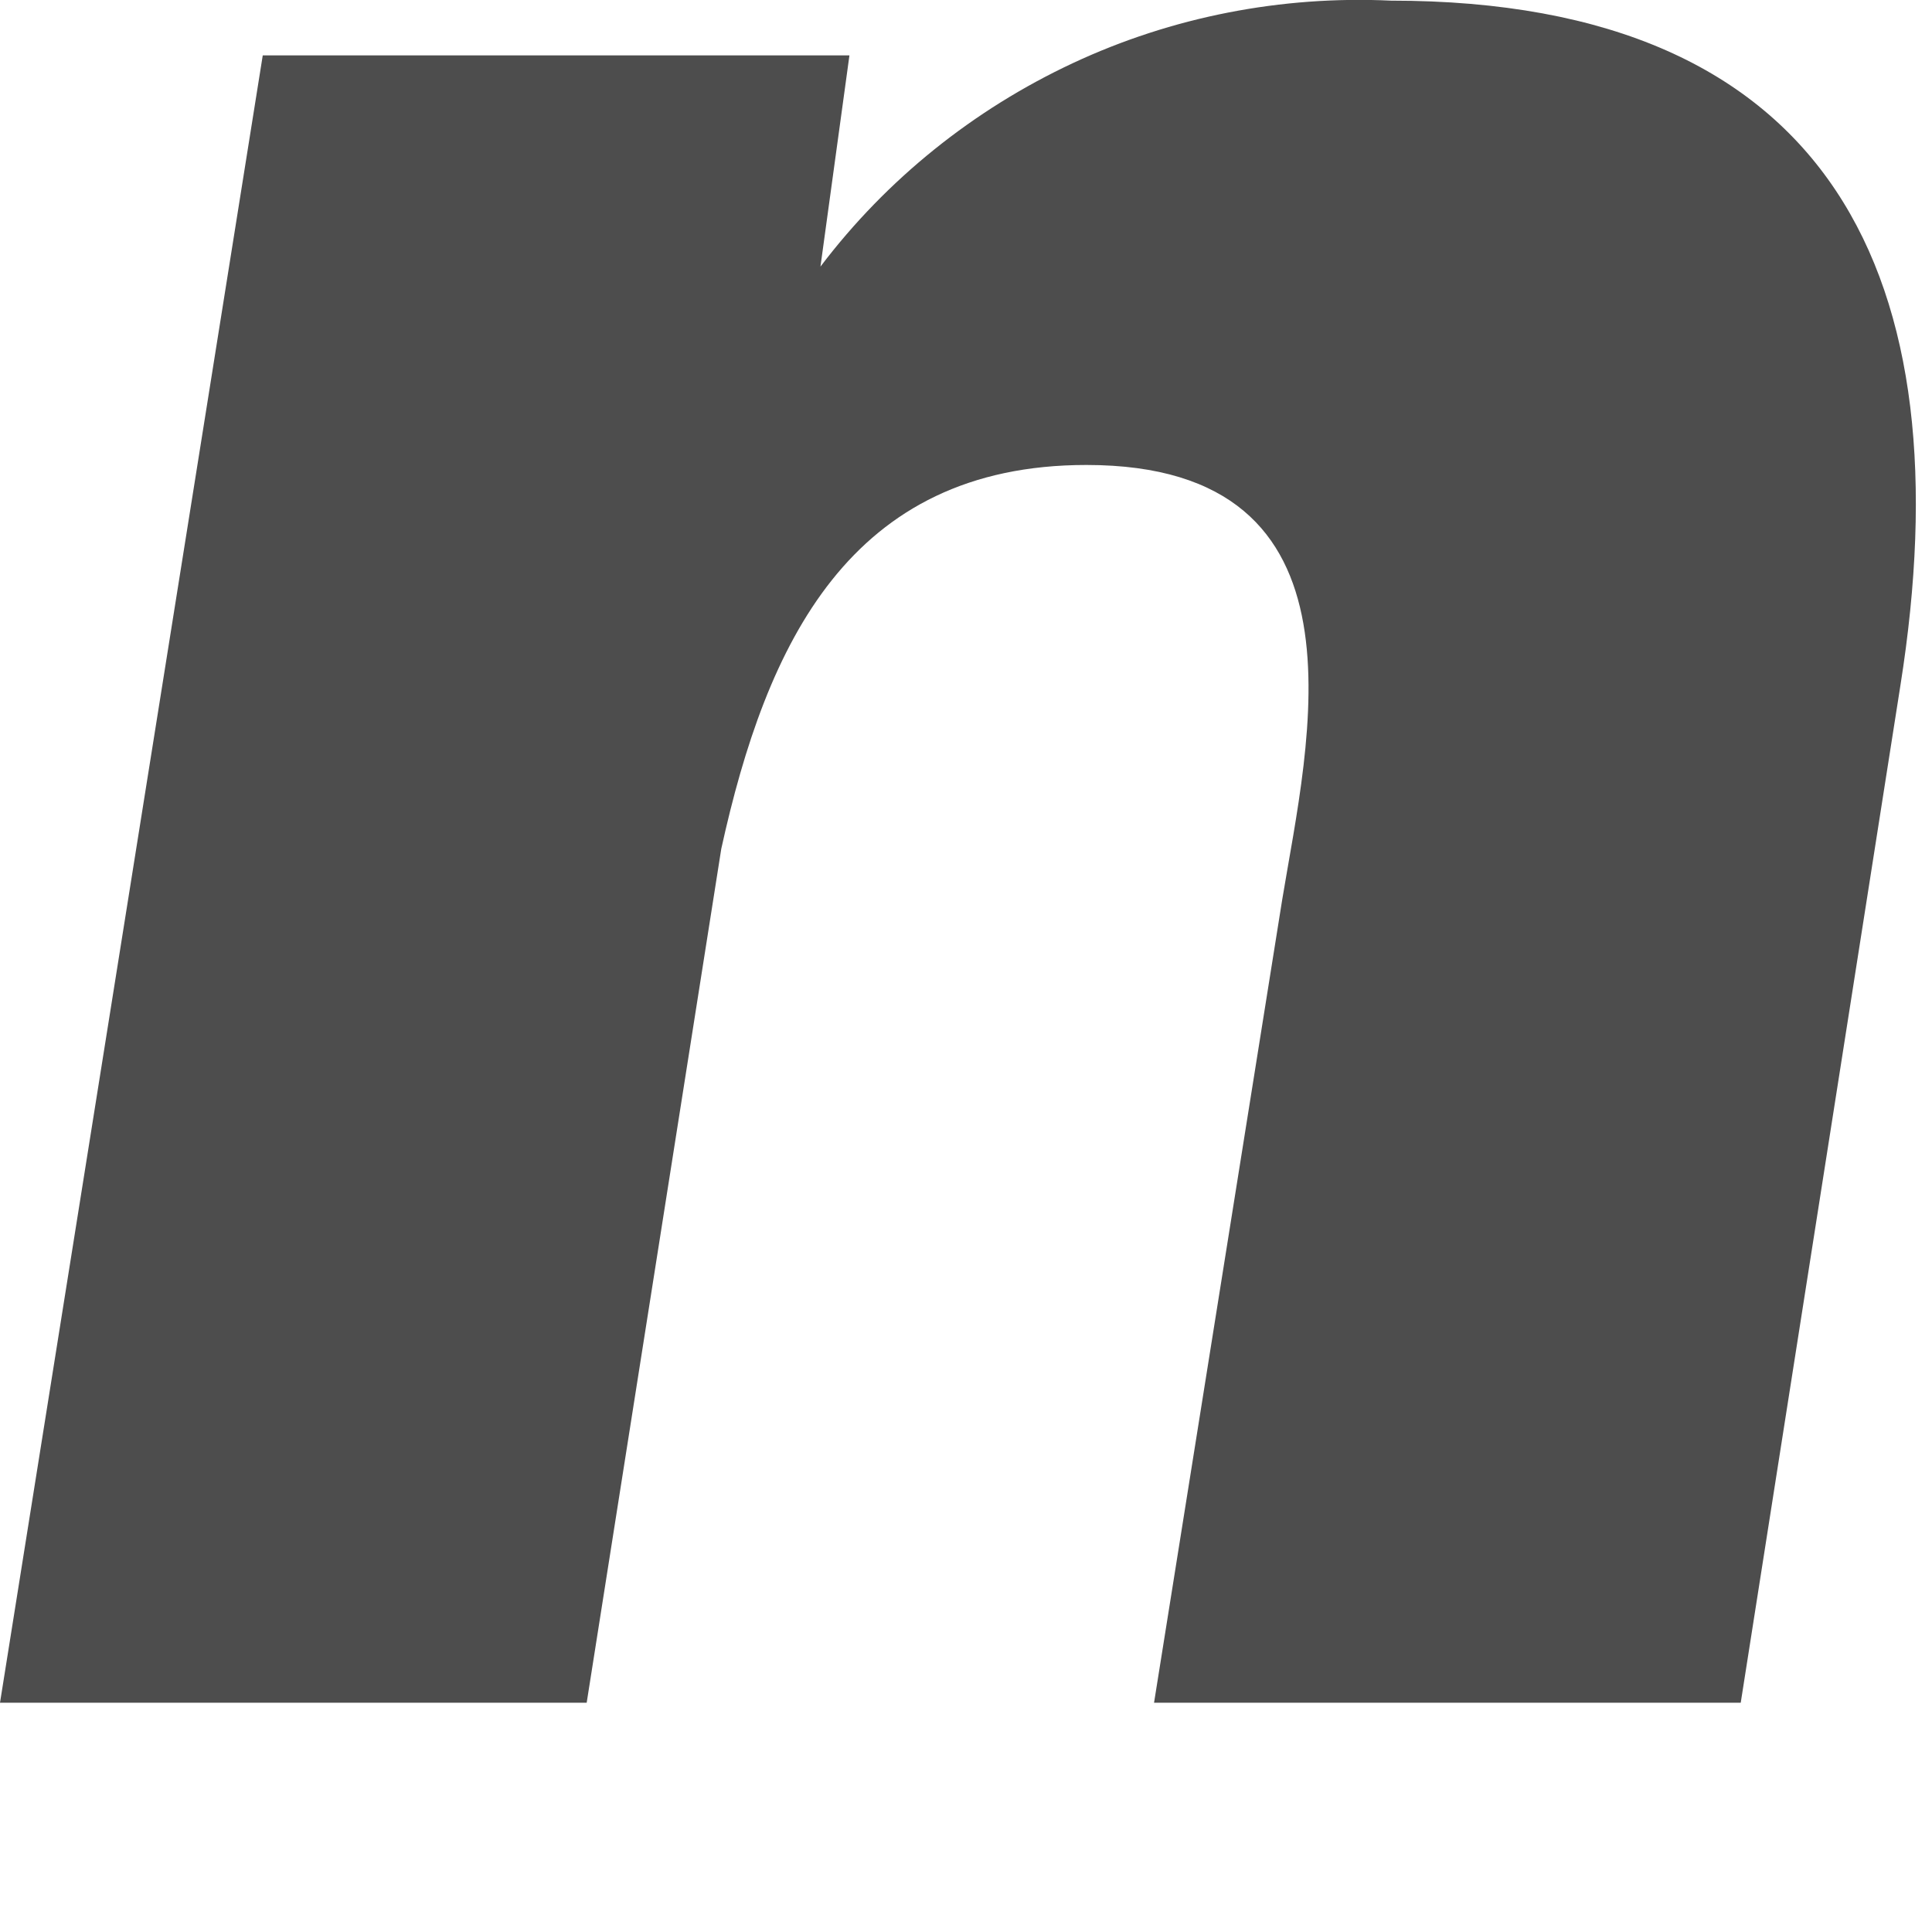
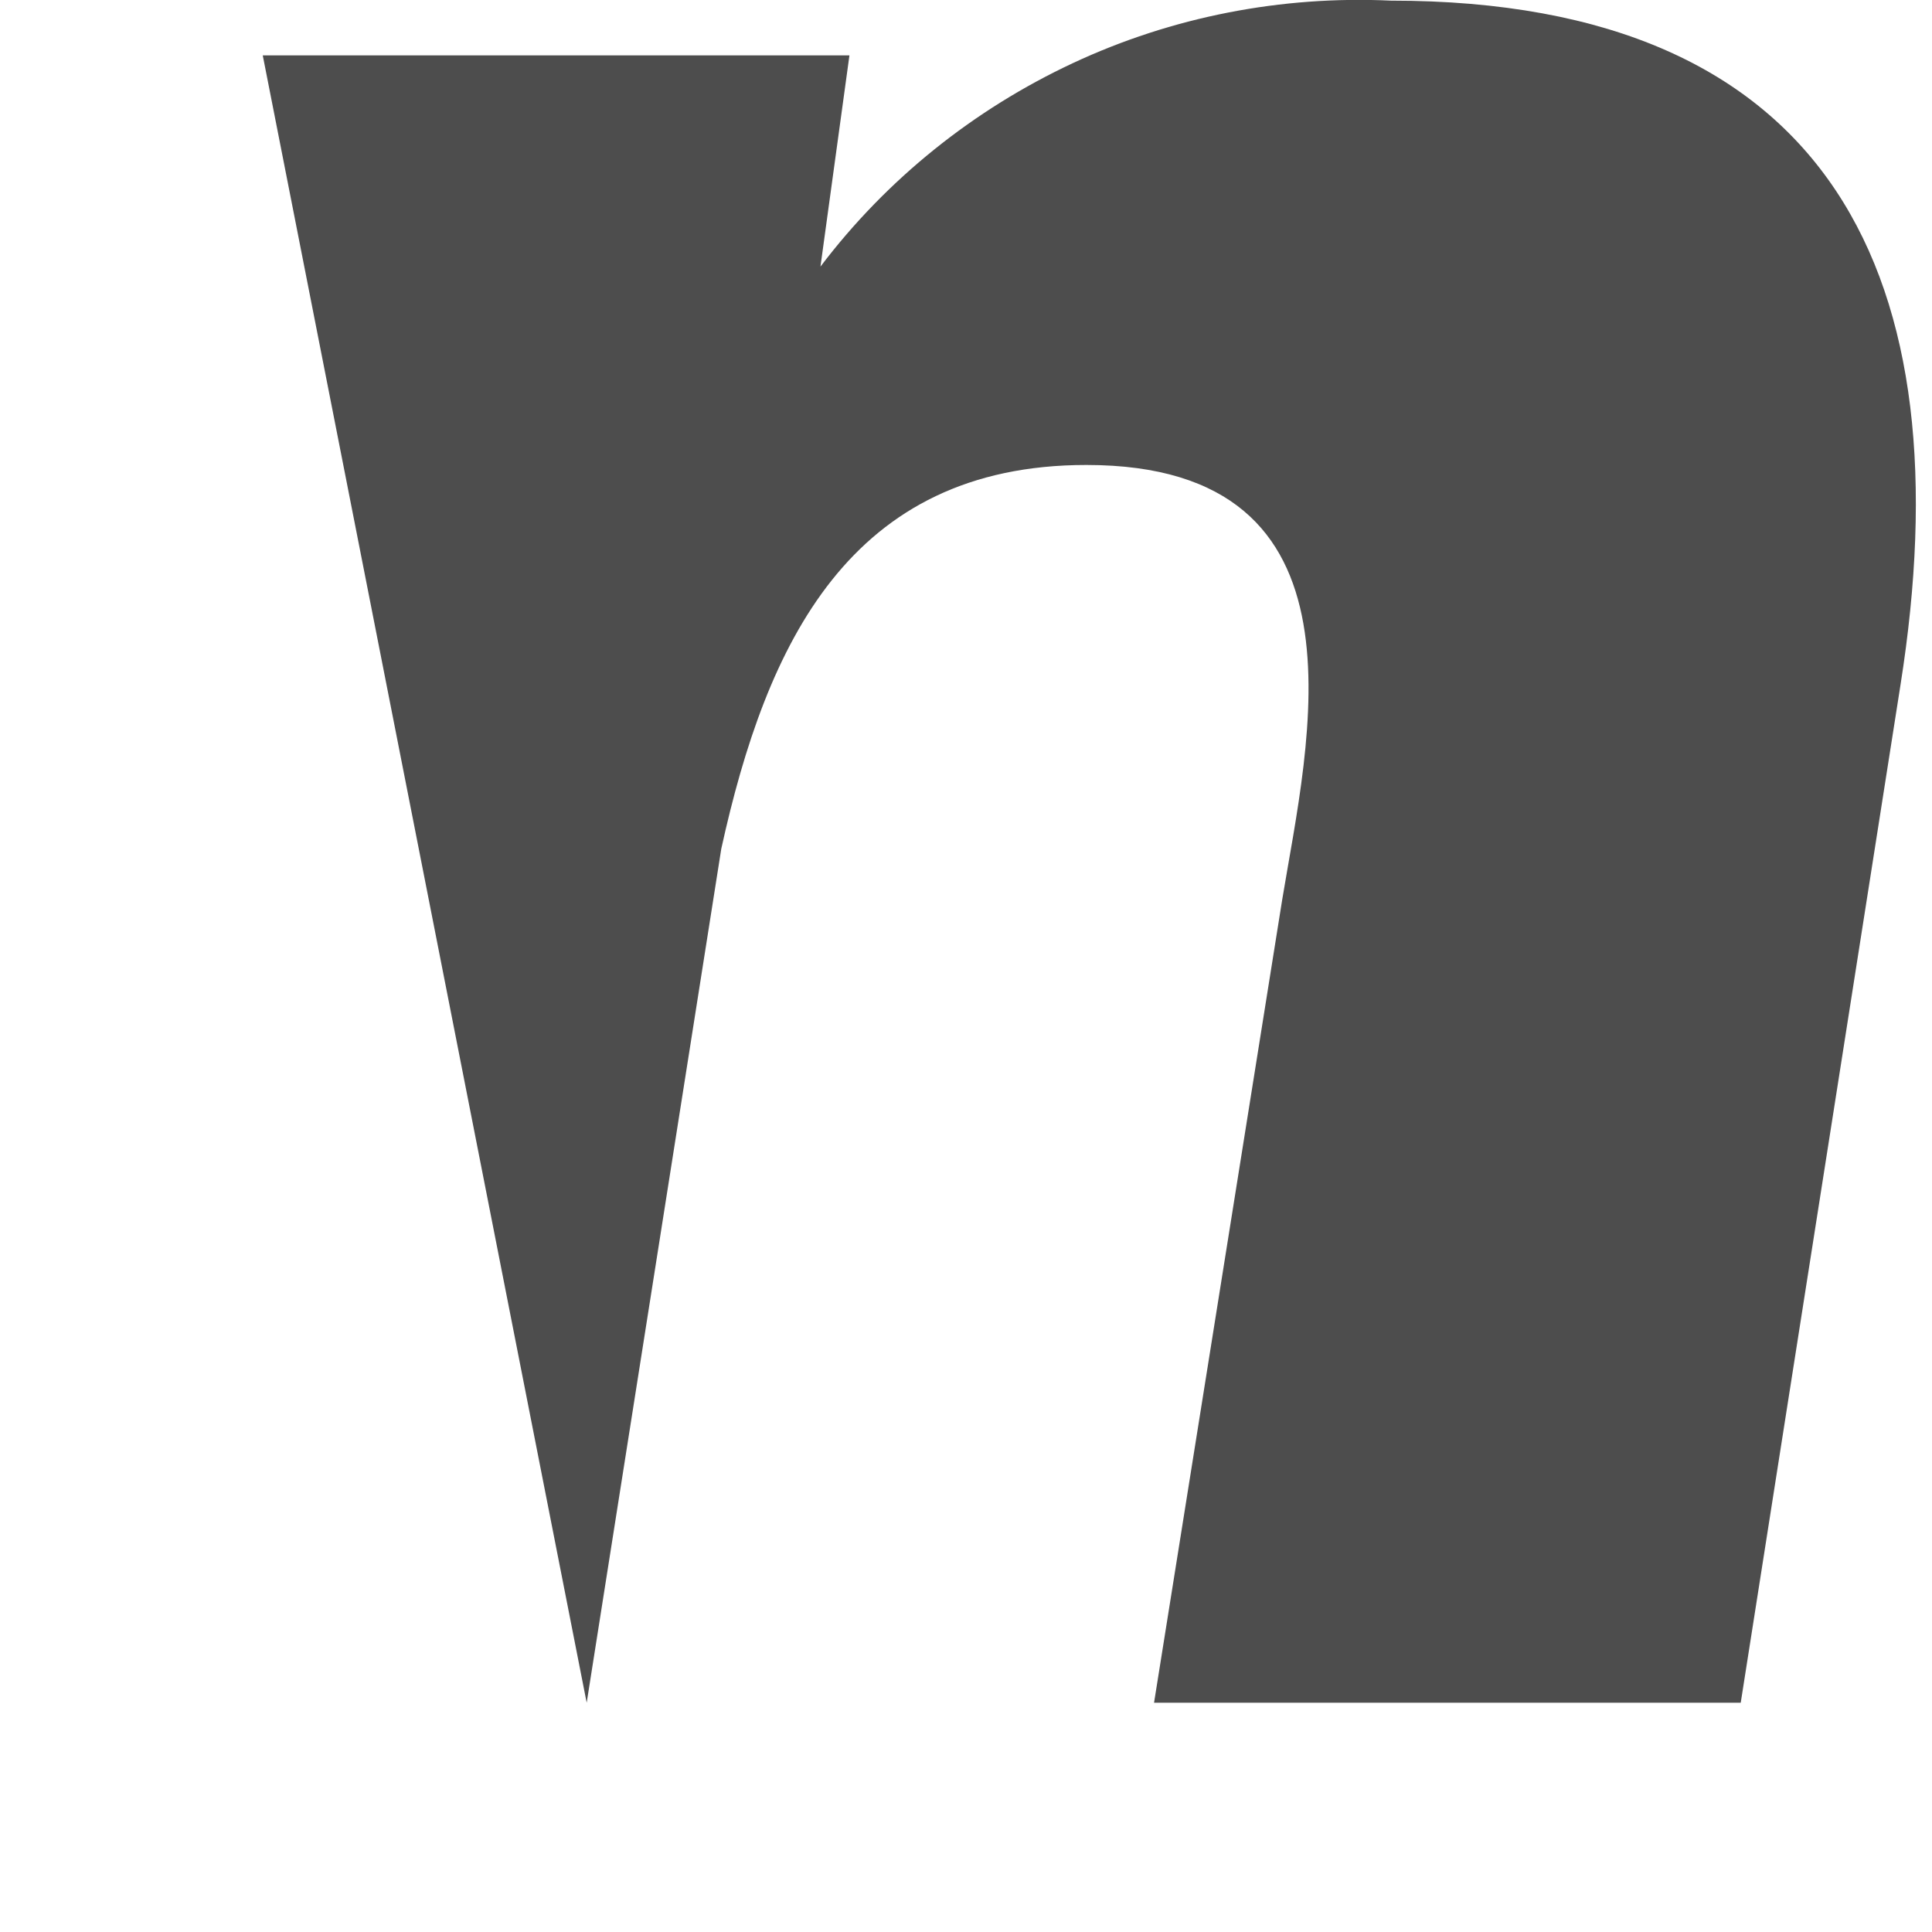
<svg xmlns="http://www.w3.org/2000/svg" fill="none" height="100%" overflow="visible" preserveAspectRatio="none" style="display: block;" viewBox="0 0 3 3" width="100%">
-   <path d="M1.274 0.414C1.377 0.278 1.512 0.17 1.666 0.098C1.82 0.026 1.99 -0.007 2.16 0.001C2.847 0.001 3.051 0.433 2.951 1.064L2.703 2.644H1.792L1.991 1.397C2.031 1.154 2.14 0.722 1.687 0.722C1.319 0.722 1.19 1 1.12 1.318L0.911 2.644H0L0.408 0.086H1.319L1.274 0.414Z" fill="#4D4D4D" id="Vector" />
+   <path d="M1.274 0.414C1.377 0.278 1.512 0.17 1.666 0.098C1.82 0.026 1.99 -0.007 2.16 0.001C2.847 0.001 3.051 0.433 2.951 1.064L2.703 2.644H1.792L1.991 1.397C2.031 1.154 2.14 0.722 1.687 0.722C1.319 0.722 1.19 1 1.12 1.318L0.911 2.644L0.408 0.086H1.319L1.274 0.414Z" fill="#4D4D4D" id="Vector" />
</svg>